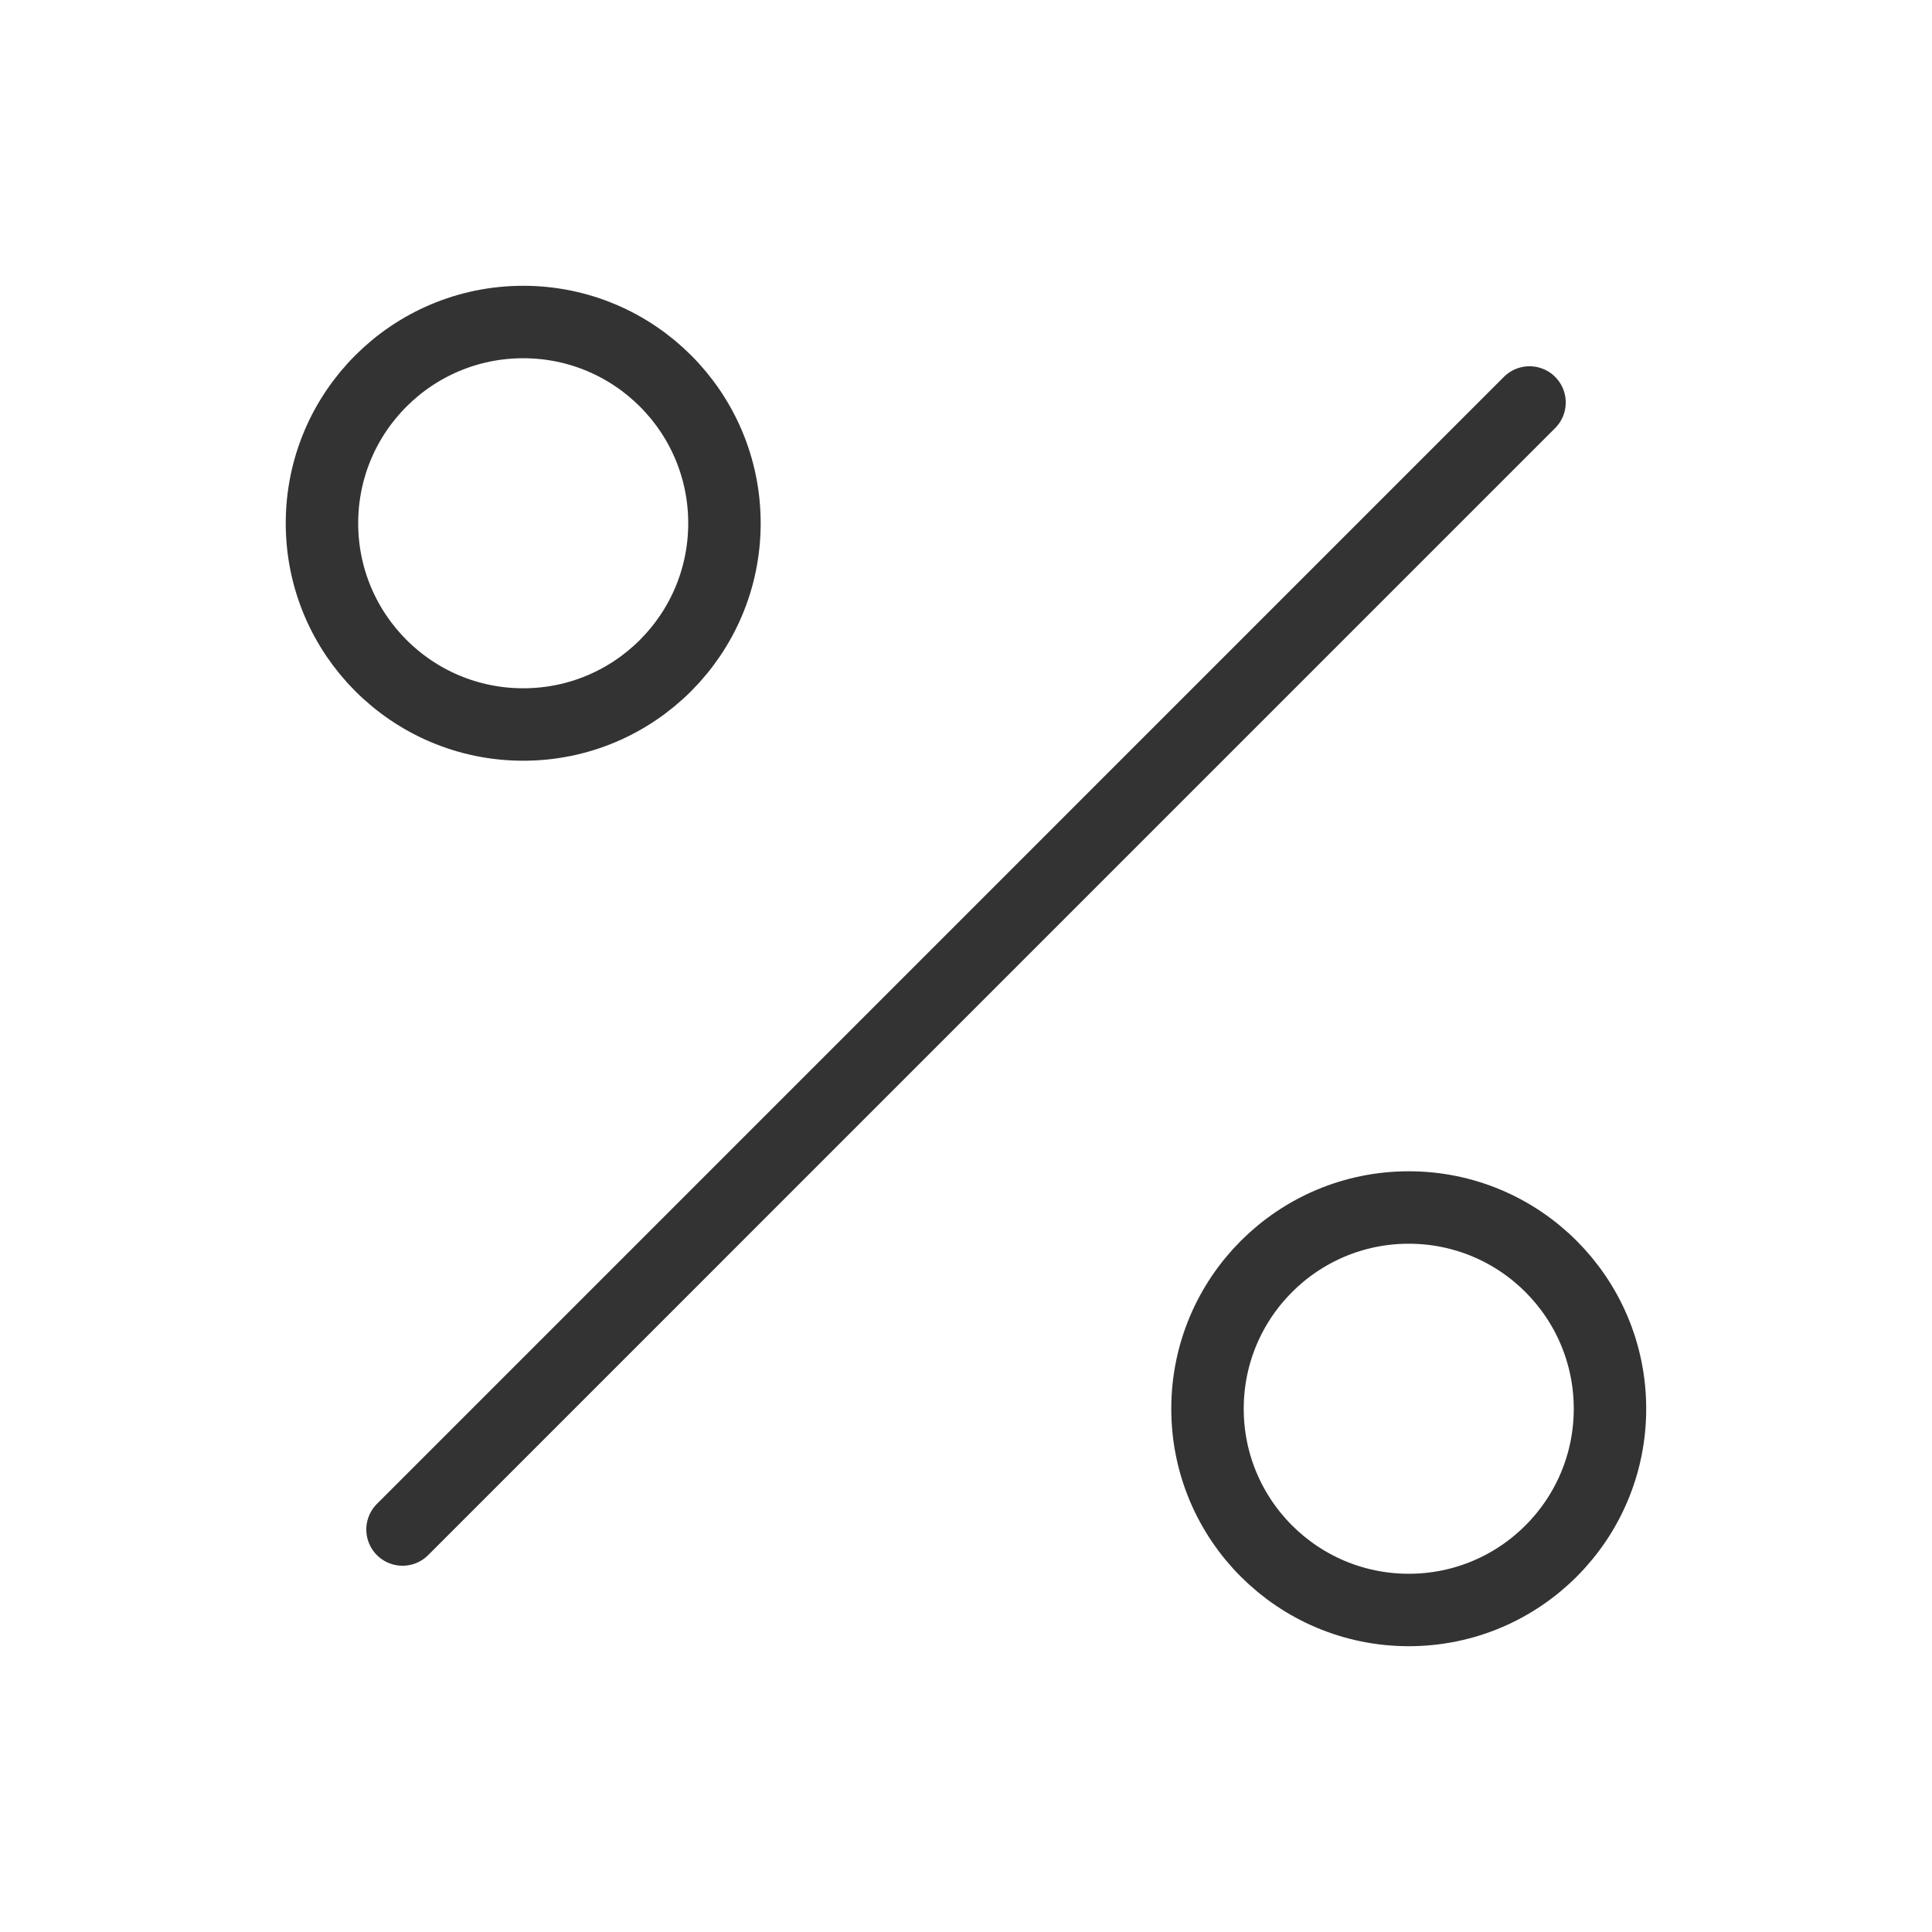
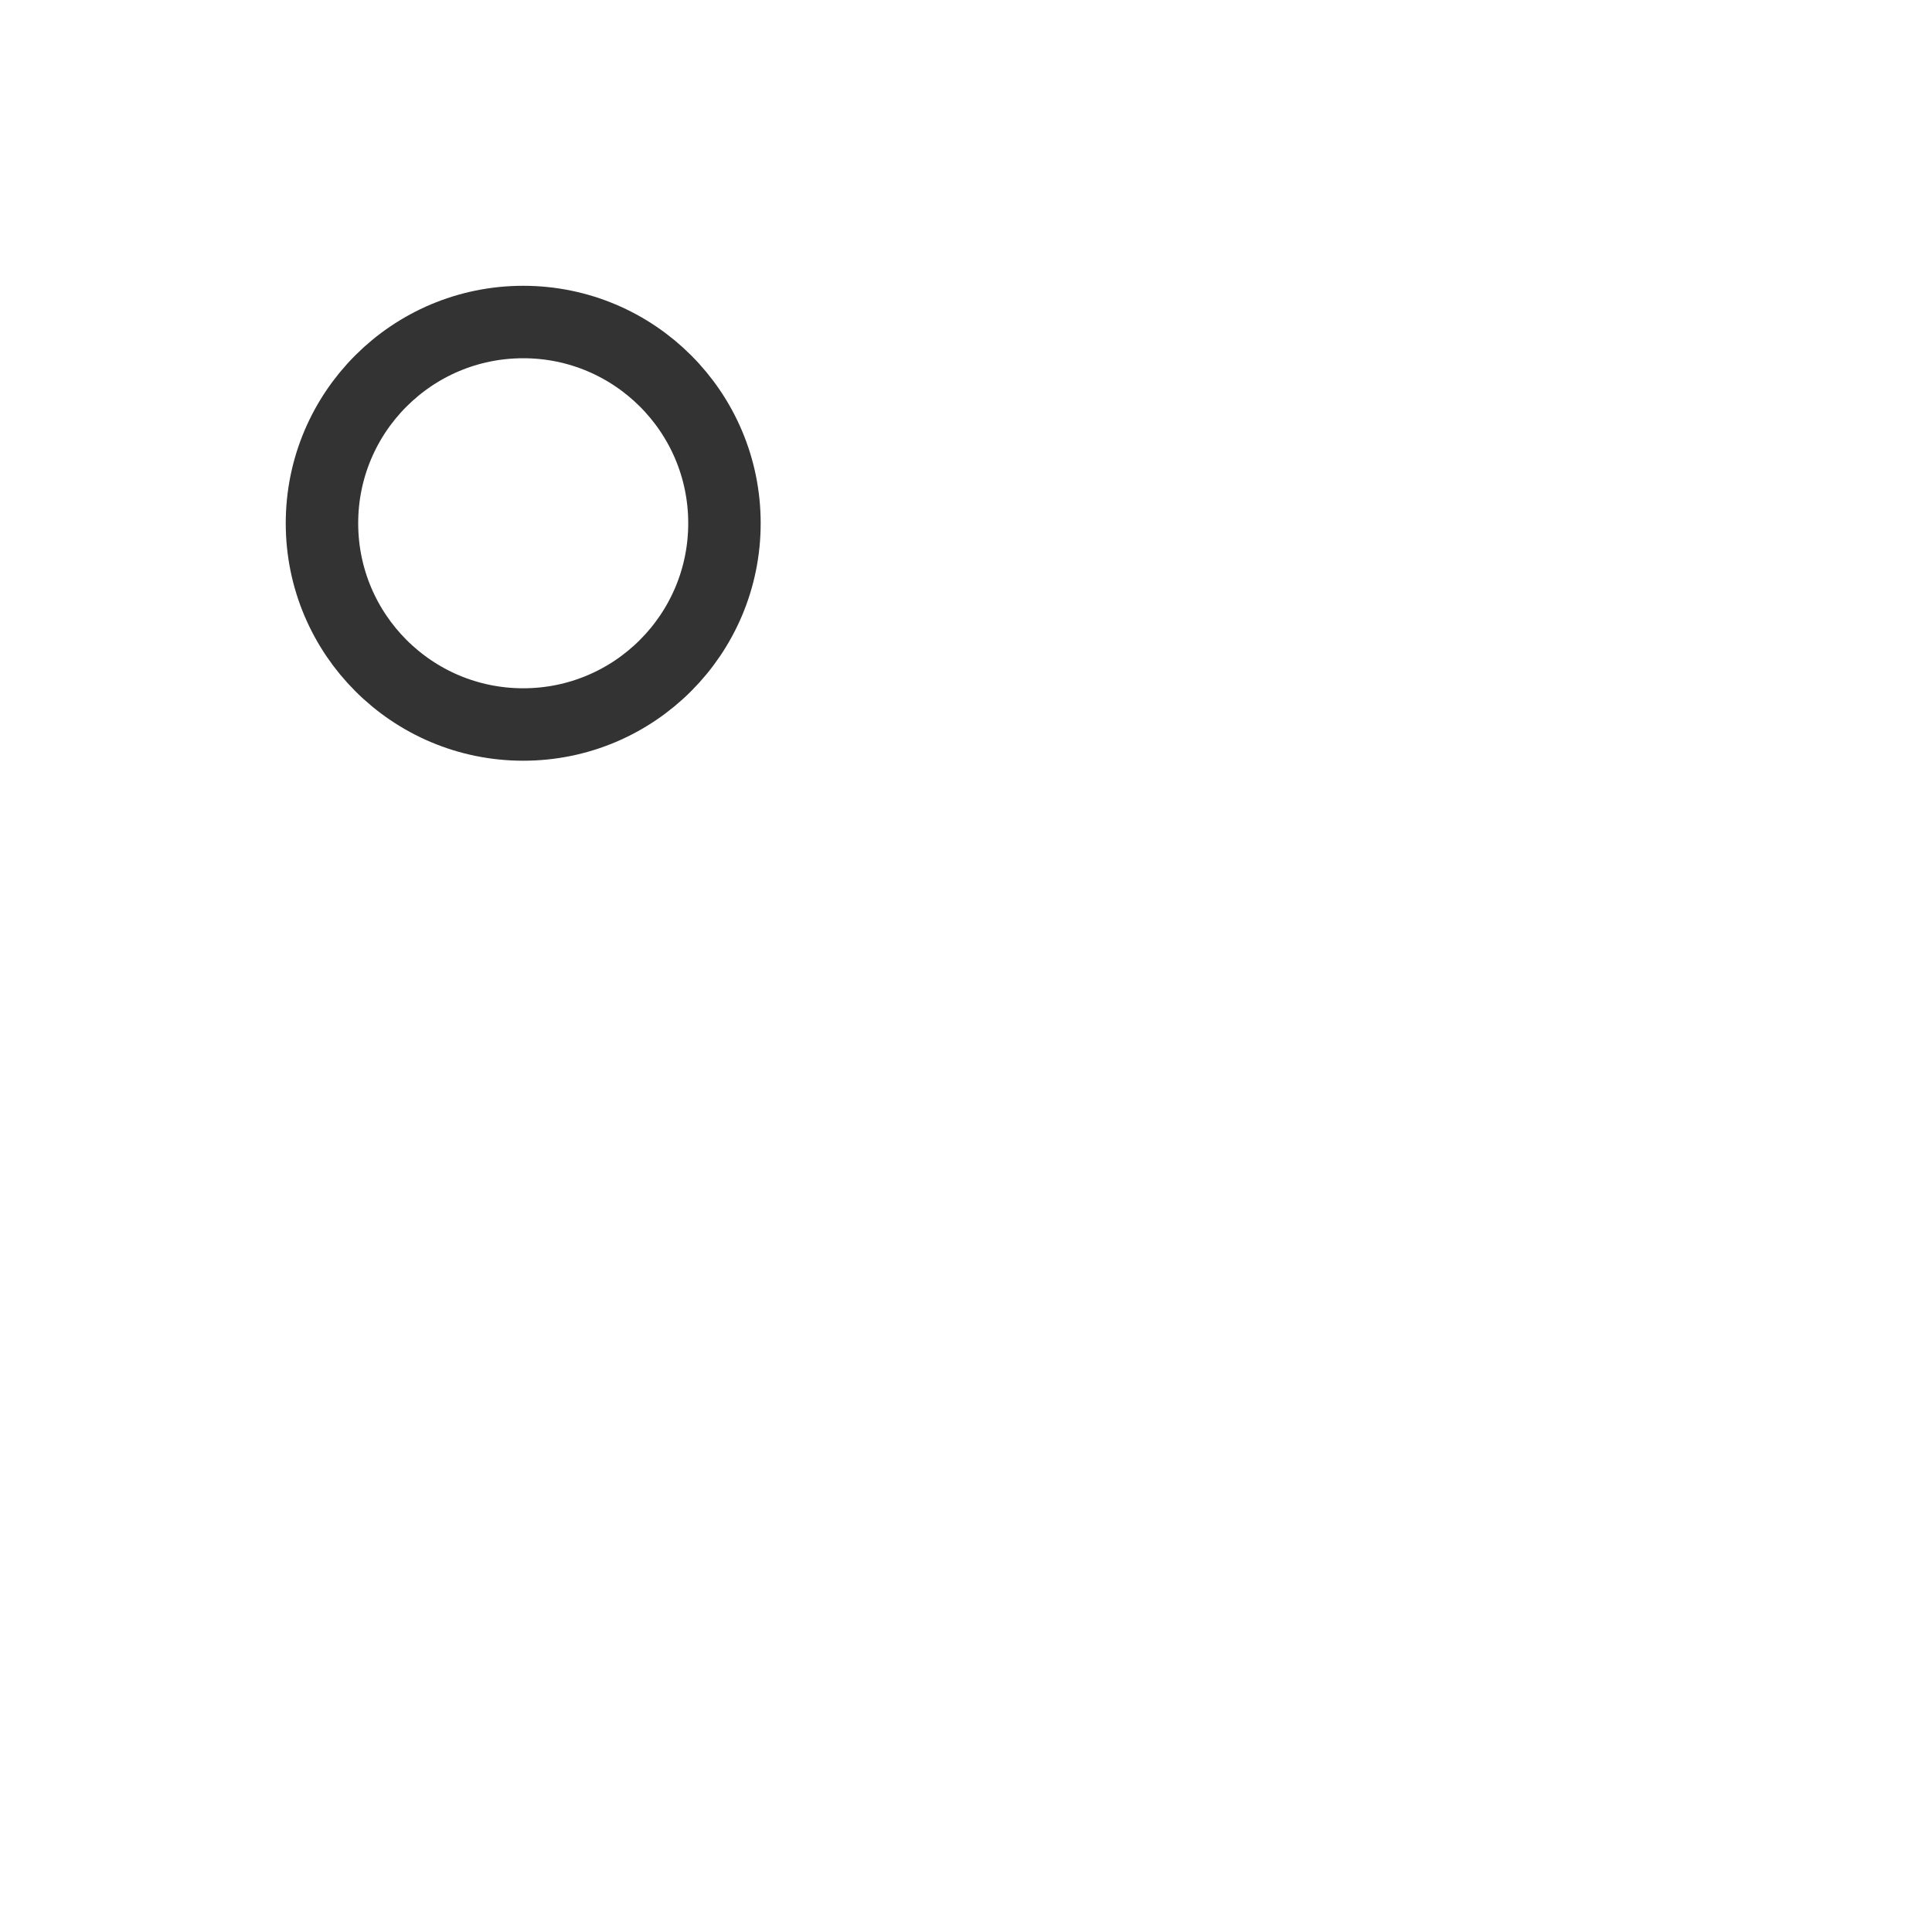
<svg xmlns="http://www.w3.org/2000/svg" width="40" height="40" viewBox="0 0 40 40" fill="none">
-   <path d="M31.667 8.333L8.334 31.667" stroke="#333333" stroke-width="1.5" stroke-linecap="round" stroke-linejoin="round" />
  <path d="M10.833 15C13.134 15 14.999 13.134 14.999 10.833C14.999 8.532 13.134 6.667 10.833 6.667C8.531 6.667 6.666 8.532 6.666 10.833C6.666 13.134 8.531 15 10.833 15Z" stroke="#333333" stroke-width="1.5" stroke-linecap="round" stroke-linejoin="round" />
-   <path d="M29.167 33.333C31.468 33.333 33.333 31.468 33.333 29.167C33.333 26.866 31.468 25 29.167 25C26.866 25 25 26.866 25 29.167C25 31.468 26.866 33.333 29.167 33.333Z" stroke="#333333" stroke-width="1.5" stroke-linecap="round" stroke-linejoin="round" />
</svg>